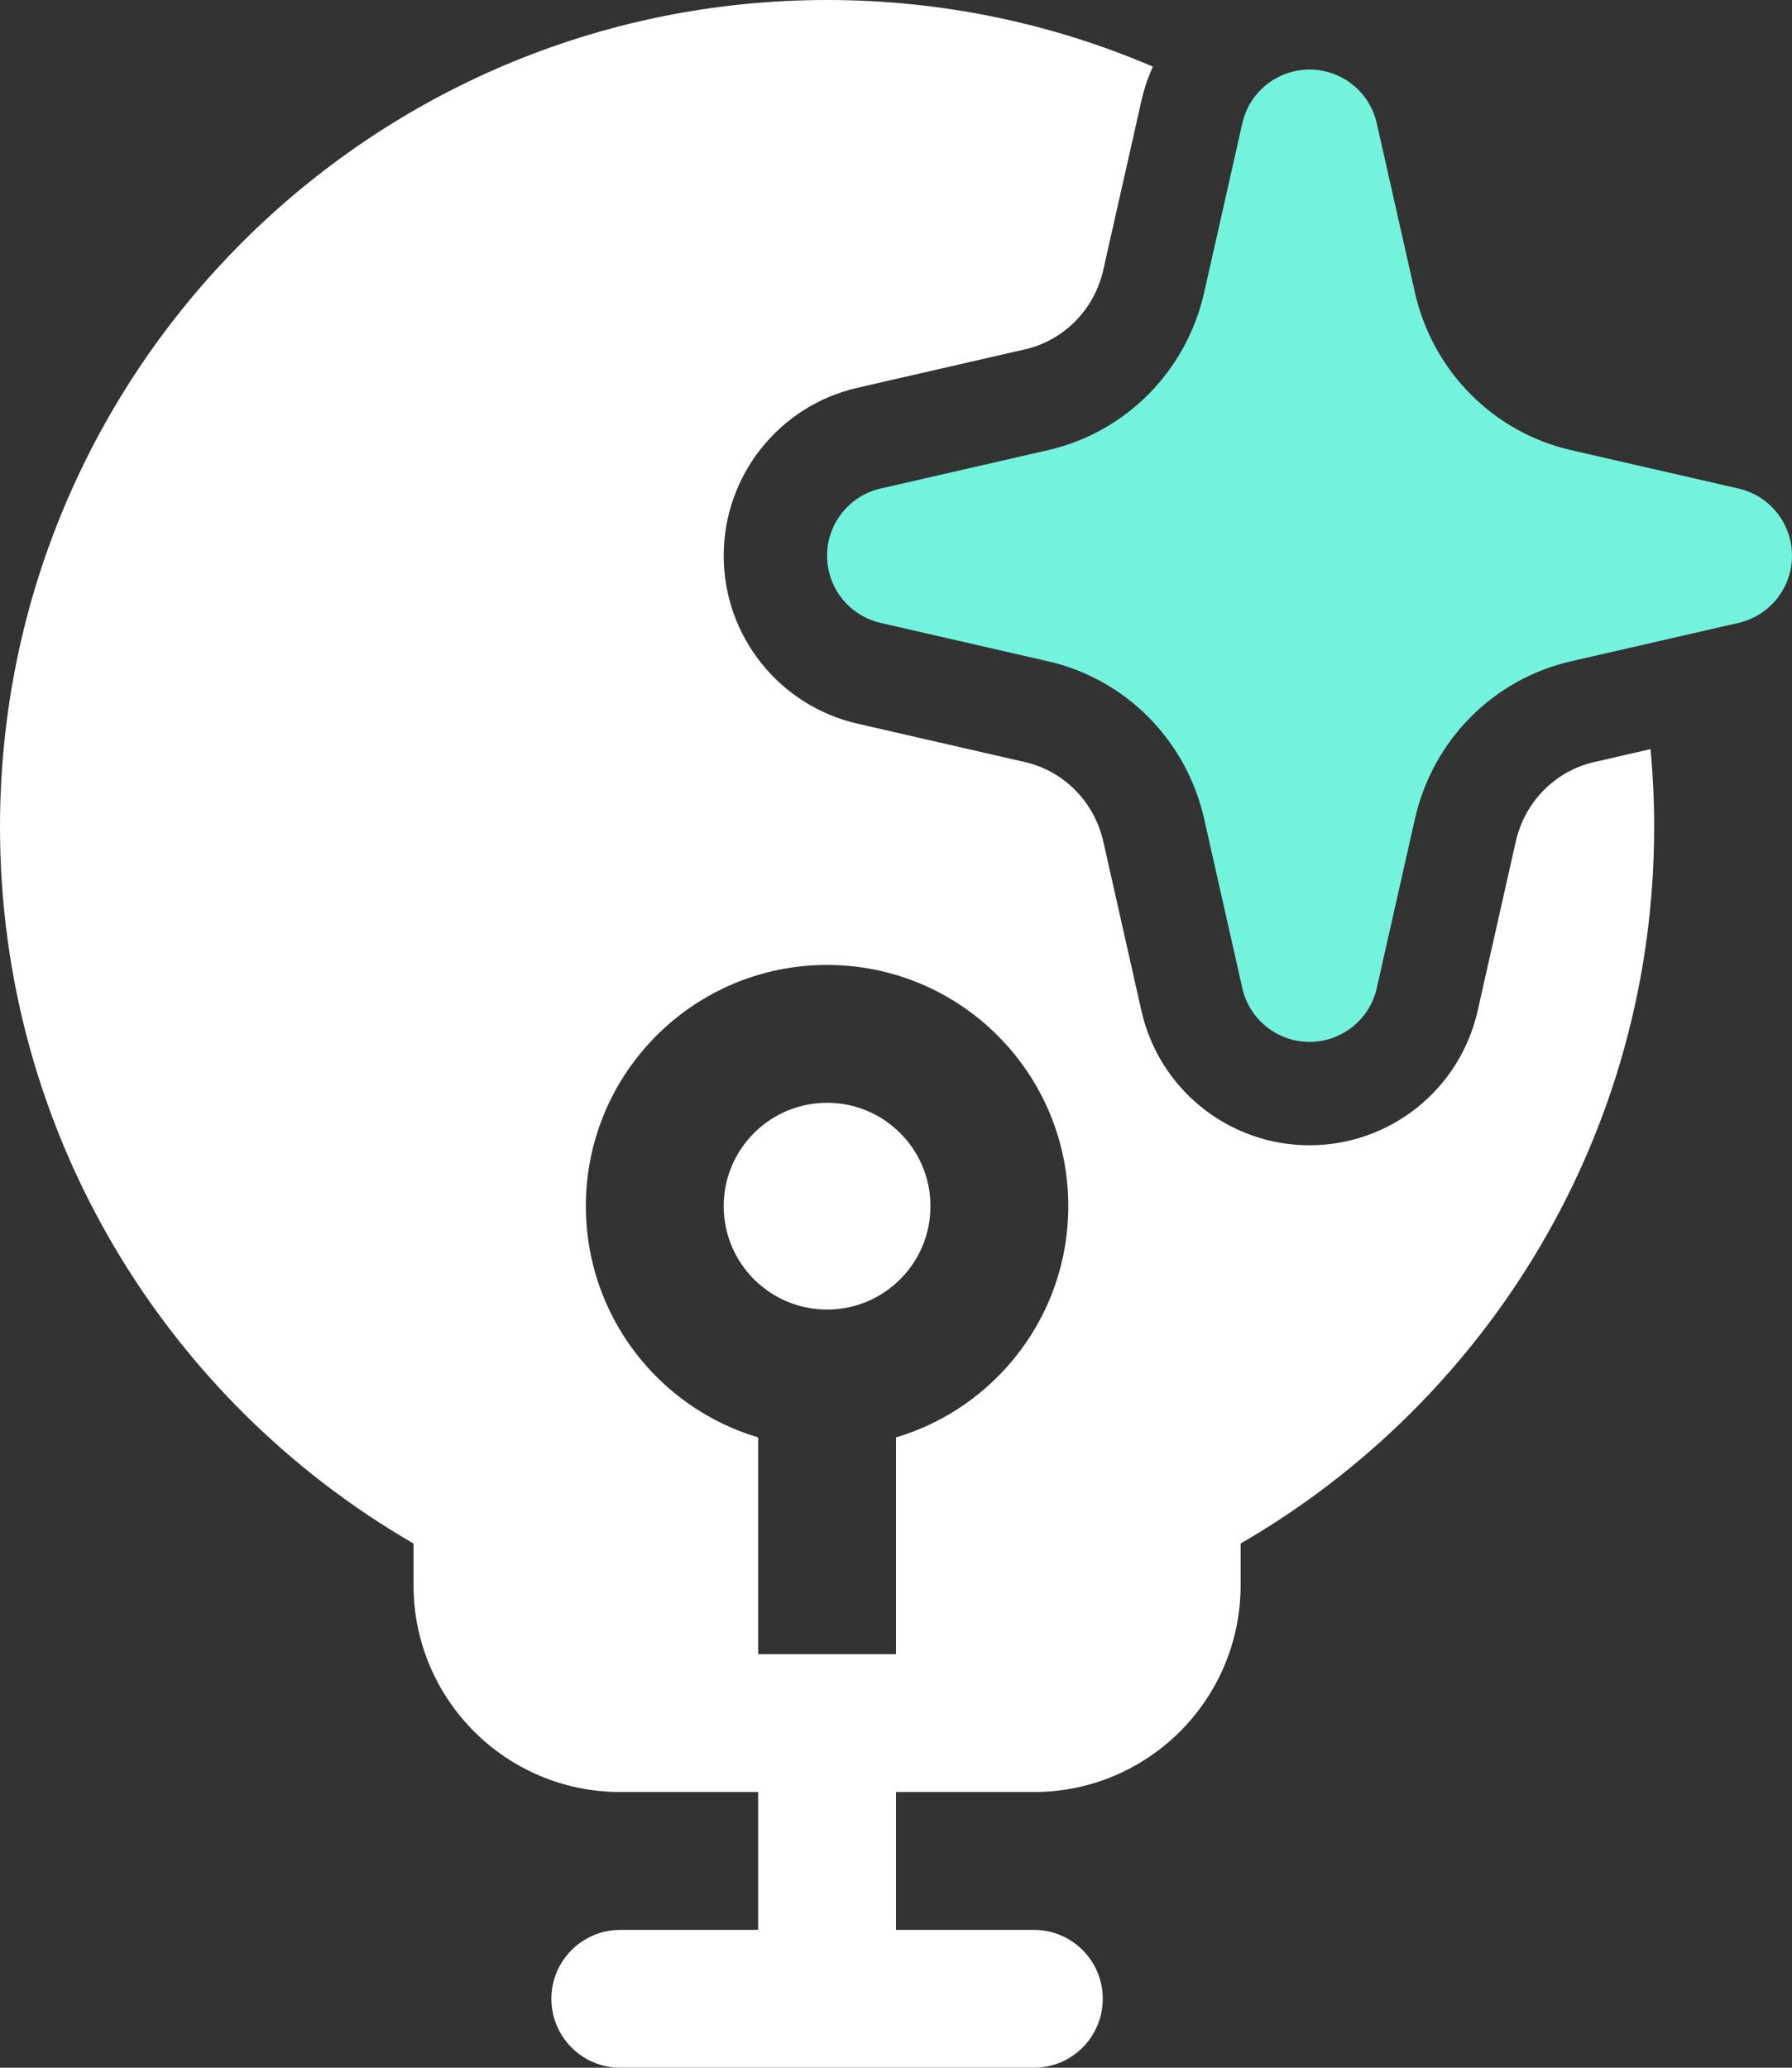
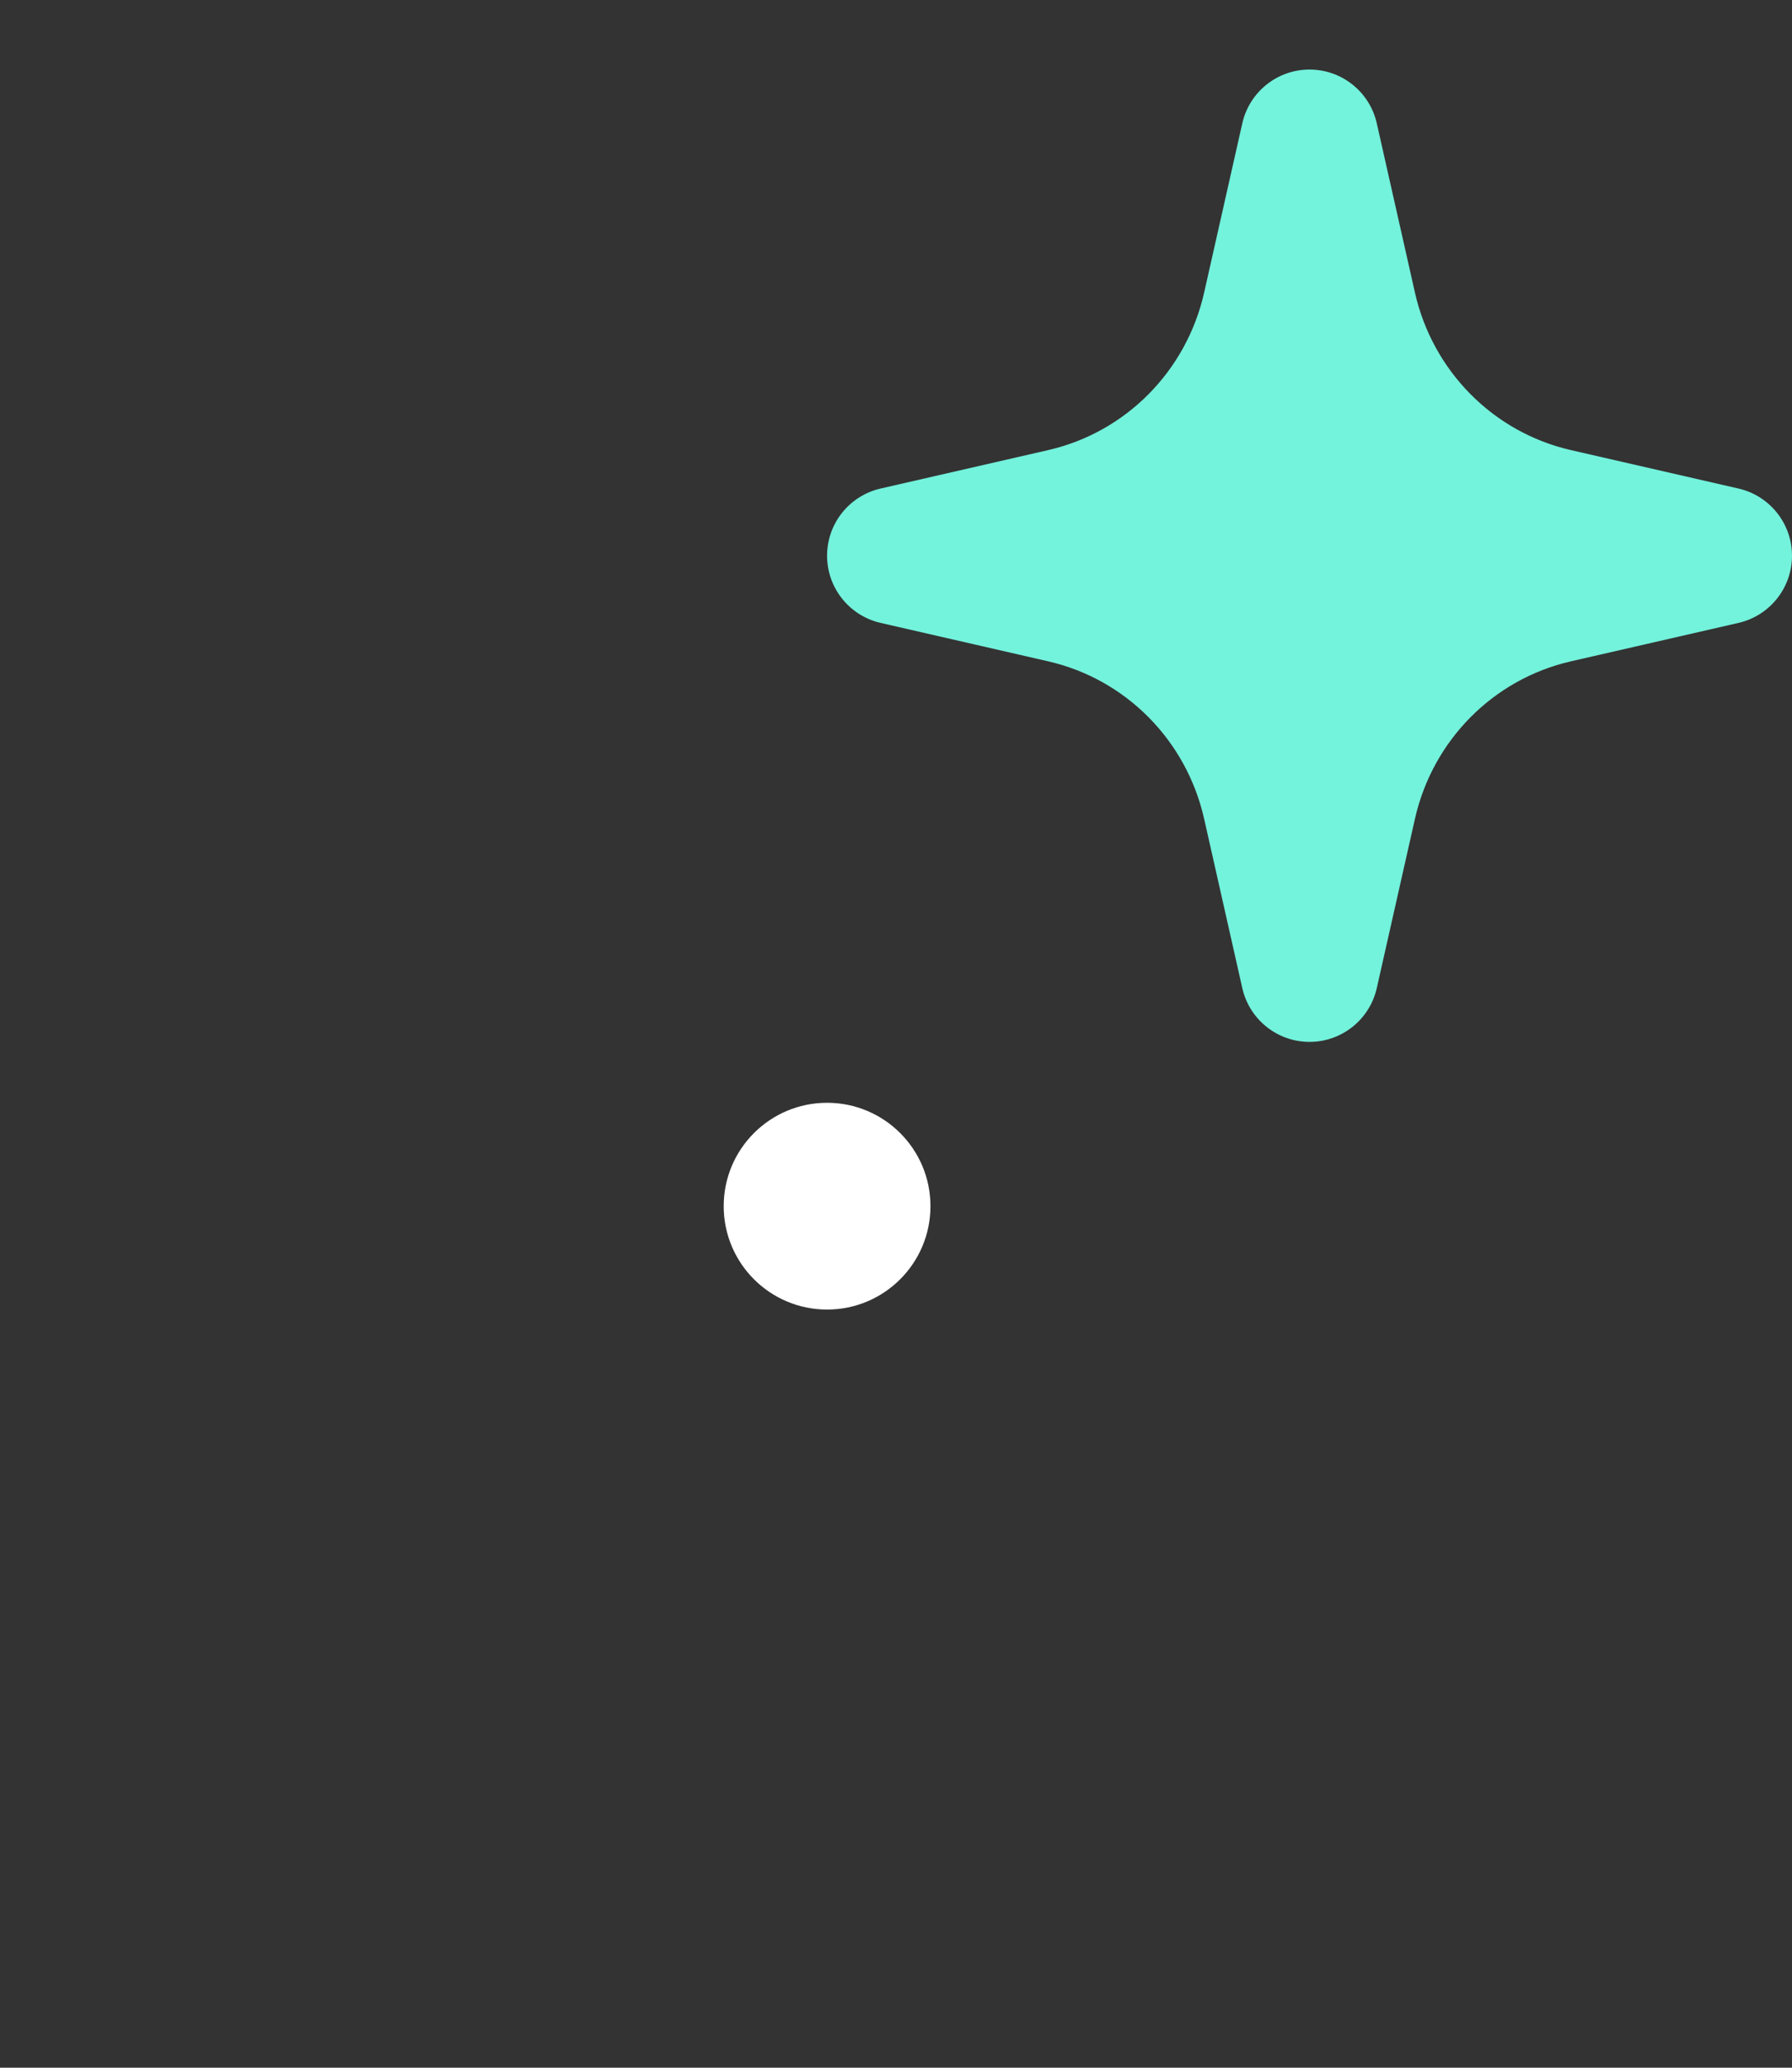
<svg xmlns="http://www.w3.org/2000/svg" width="52" height="60" viewBox="0 0 52 60" fill="none">
  <rect x="0" y="0" width="52" height="60" fill="#333333" stroke="none" />
  <path d="M24 38C25.657 38 27 36.657 27 35C27 33.343 25.657 32 24 32C22.343 32 21 33.343 21 35C21 36.657 22.343 38 24 38Z" fill="white" />
-   <path fill-rule="evenodd" clip-rule="evenodd" d="M33.122 2.919C33.2 2.574 33.312 2.245 33.455 1.934C30.553 0.689 27.357 0 24 0C10.745 0 0 10.745 0 24C0 32.886 4.83 40.642 12 44.789V46C12 49.314 14.686 52 18 52H22V56H18C16.895 56 16 56.895 16 58C16 59.105 16.895 60 18 60H30C31.105 60 32 59.105 32 58C32 56.895 31.105 56 30 56H26V52H30C33.314 52 36 49.314 36 46V44.789C43.17 40.642 48 32.886 48 24C48 23.237 47.964 22.483 47.895 21.738L46.252 22.115C45.144 22.369 44.248 23.252 43.984 24.422L42.878 29.332C42.364 31.613 40.338 33.233 38 33.233C35.662 33.233 33.636 31.613 33.122 29.332L32.016 24.422C31.752 23.252 30.856 22.369 29.748 22.115L24.882 20.999C22.61 20.478 21 18.456 21 16.126C21 13.795 22.61 11.773 24.882 11.252L29.748 10.136C30.856 9.882 31.752 8.999 32.016 7.829L33.122 2.919ZM26 41.71V48H22V41.71C19.108 40.85 17 38.171 17 35C17 31.134 20.134 28 24 28C27.866 28 31 31.134 31 35C31 38.171 28.892 40.85 26 41.71Z" fill="white" />
  <path d="M38 2.018C38.935 2.018 39.745 2.666 39.951 3.578L41.058 8.488C41.573 10.773 43.337 12.545 45.581 13.06L50.447 14.176C51.356 14.385 52 15.193 52 16.125C52 17.058 51.356 17.866 50.447 18.075L45.581 19.191C43.337 19.706 41.573 21.477 41.058 23.763L39.951 28.673C39.745 29.585 38.935 30.233 38 30.233C37.065 30.233 36.255 29.585 36.049 28.673L34.942 23.763C34.427 21.477 32.663 19.706 30.419 19.191L25.553 18.075C24.644 17.866 24 17.058 24 16.125C24 15.193 24.644 14.385 25.553 14.176L30.419 13.06C32.663 12.545 34.427 10.773 34.942 8.488L36.049 3.578C36.255 2.666 37.065 2.018 38 2.018Z" fill="#73F2DC" />
</svg>